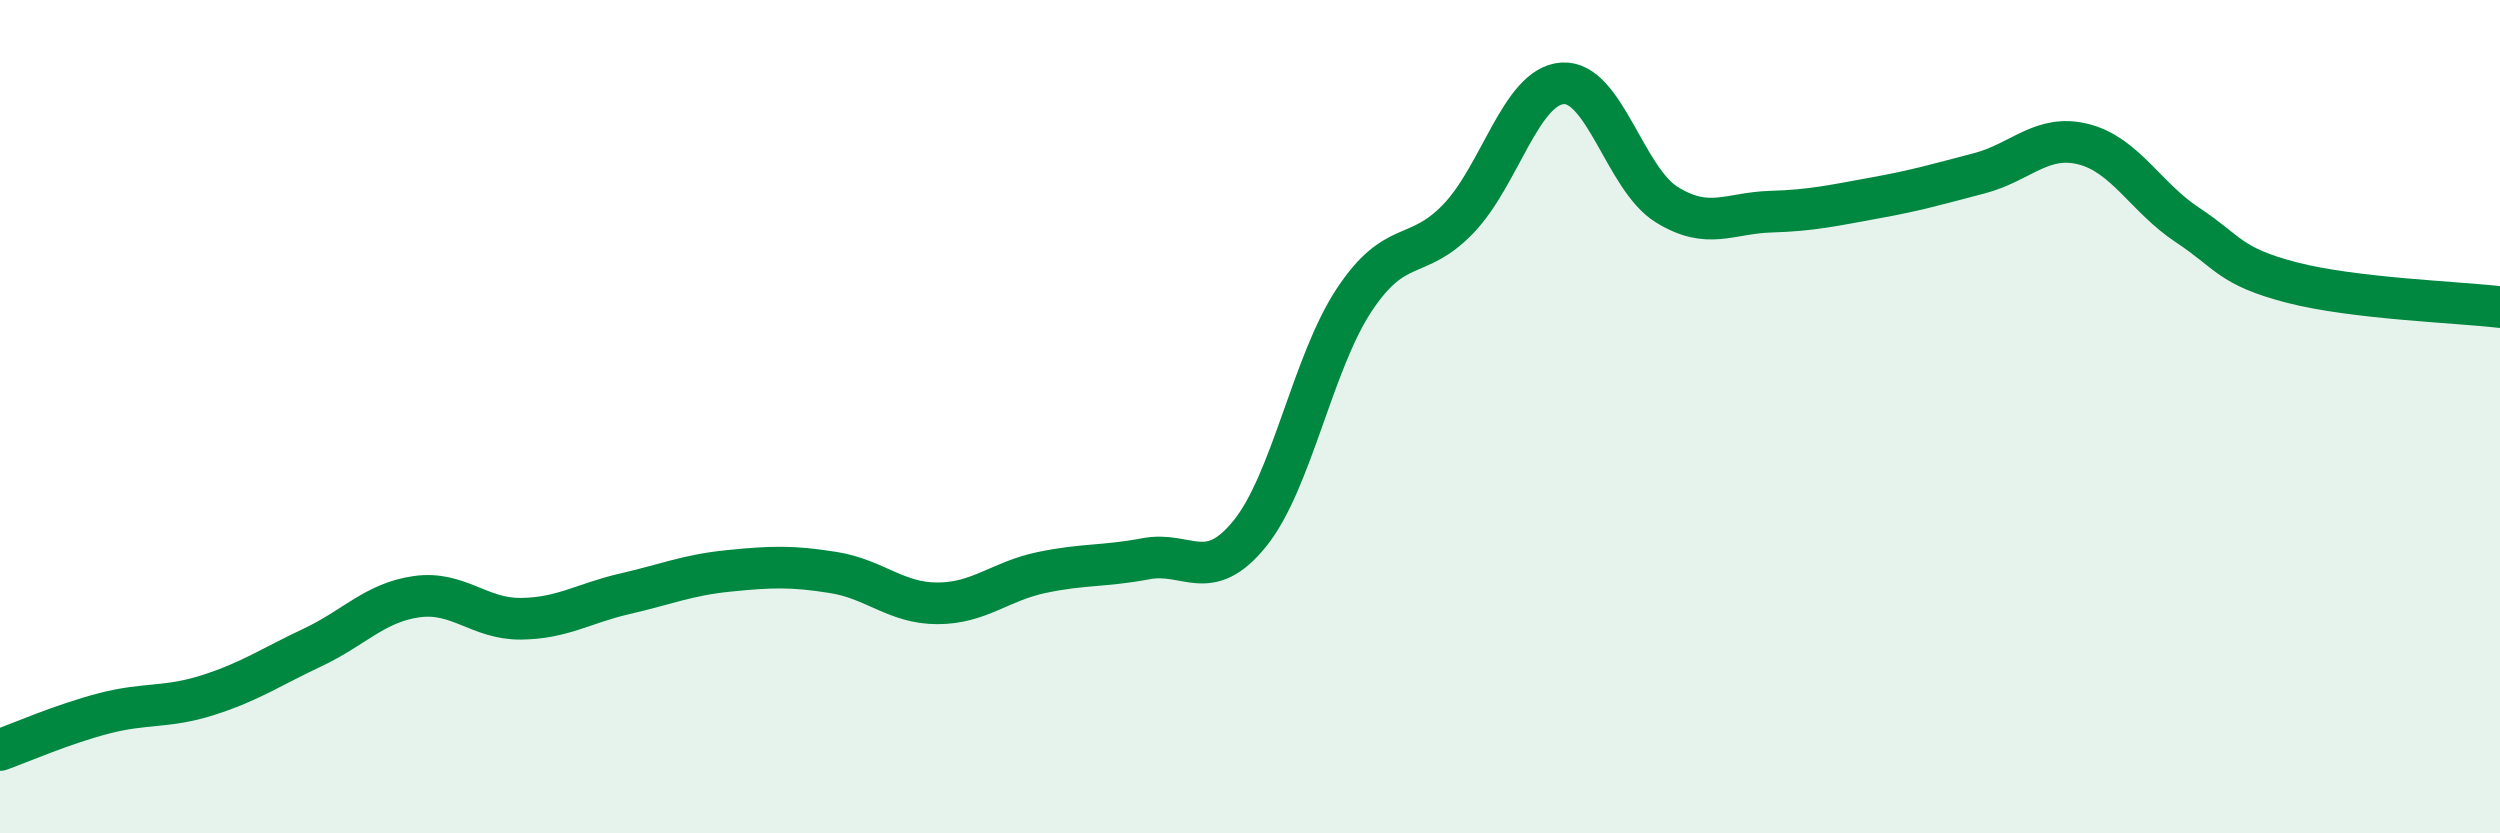
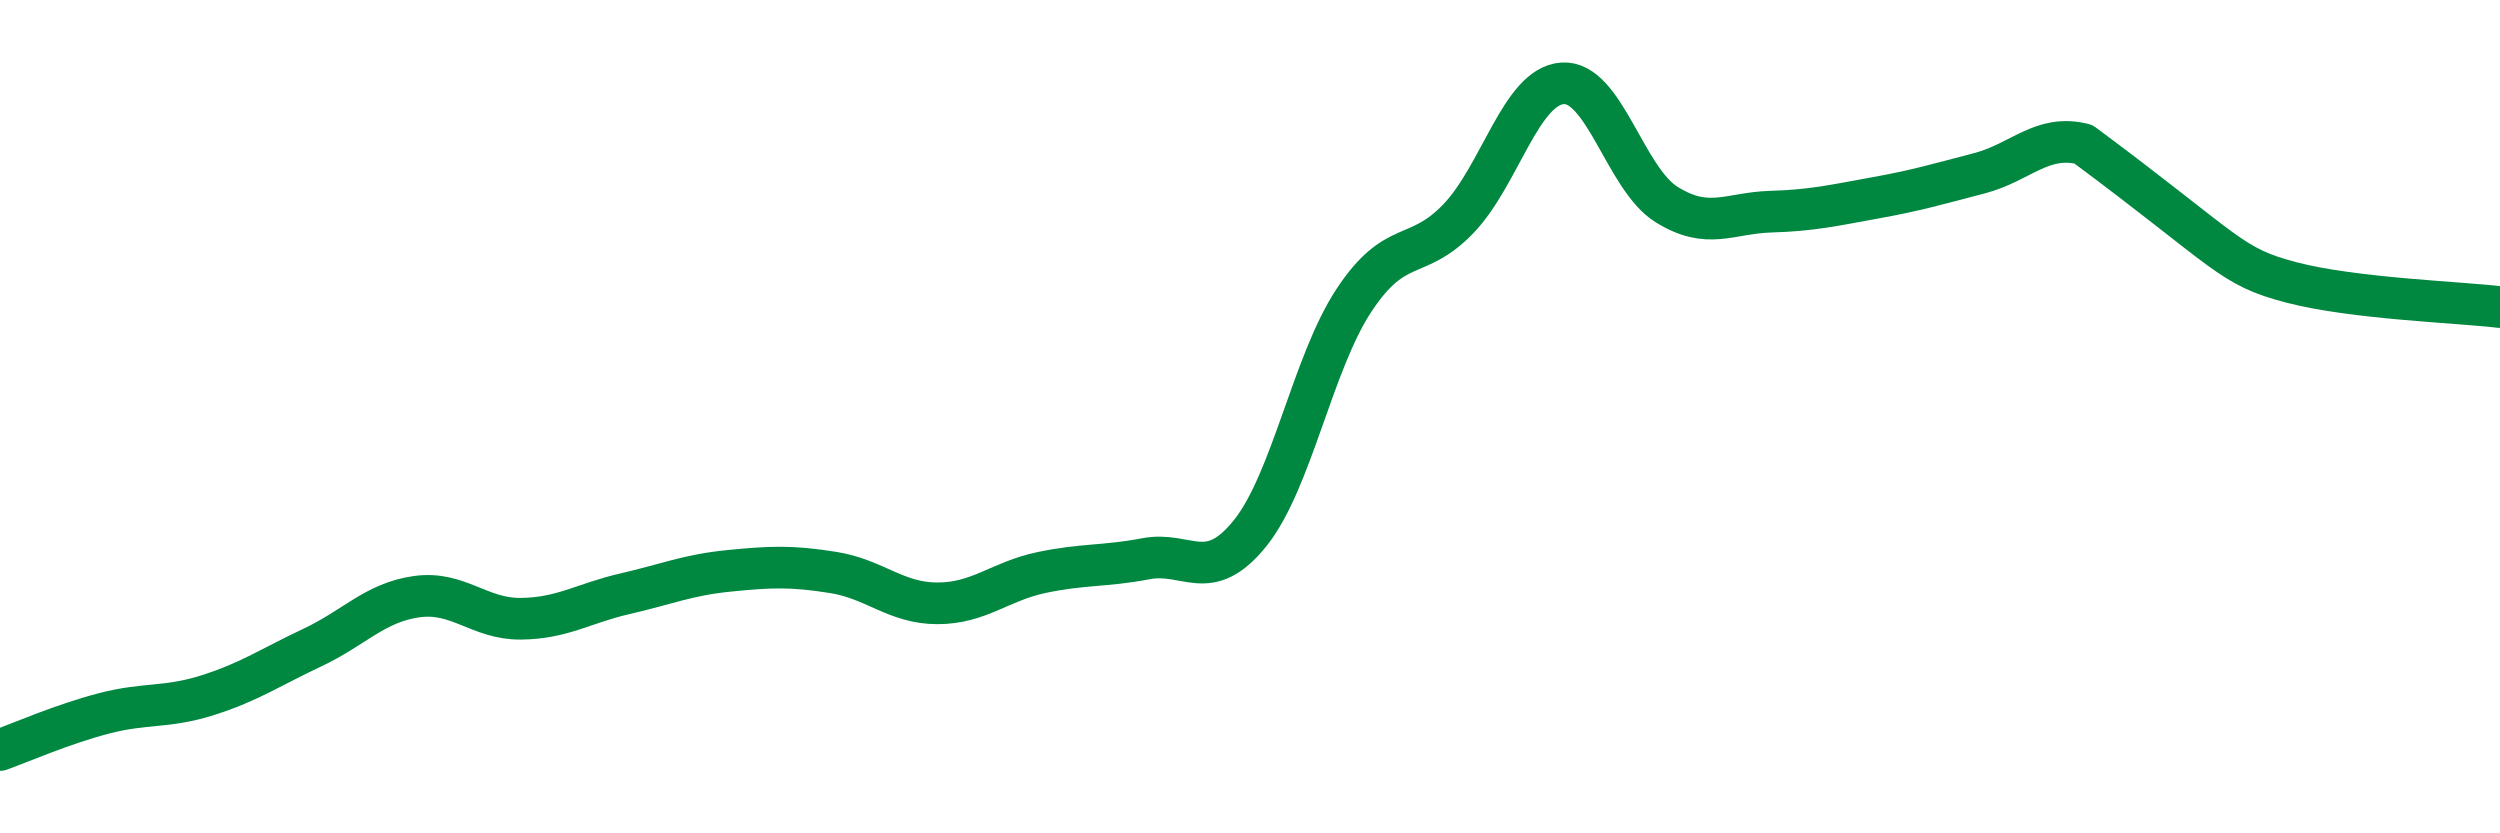
<svg xmlns="http://www.w3.org/2000/svg" width="60" height="20" viewBox="0 0 60 20">
-   <path d="M 0,18 C 0.5,17.82 1.5,17.38 2.5,17.12 C 3.5,16.86 4,17 5,16.68 C 6,16.36 6.5,16.01 7.5,15.54 C 8.5,15.07 9,14.46 10,14.32 C 11,14.18 11.5,14.86 12.5,14.85 C 13.5,14.84 14,14.48 15,14.25 C 16,14.02 16.5,13.8 17.5,13.7 C 18.5,13.6 19,13.58 20,13.74 C 21,13.9 21.5,14.48 22.5,14.48 C 23.5,14.48 24,13.95 25,13.74 C 26,13.53 26.5,13.6 27.5,13.41 C 28.5,13.22 29,14.04 30,12.8 C 31,11.56 31.5,8.71 32.5,7.2 C 33.5,5.69 34,6.29 35,5.25 C 36,4.21 36.5,2.07 37.5,2 C 38.5,1.93 39,4.29 40,4.91 C 41,5.53 41.5,5.11 42.5,5.08 C 43.5,5.05 44,4.93 45,4.75 C 46,4.57 46.5,4.42 47.5,4.16 C 48.5,3.9 49,3.21 50,3.46 C 51,3.71 51.5,4.74 52.5,5.4 C 53.5,6.06 53.5,6.39 55,6.78 C 56.5,7.17 59,7.25 60,7.37L60 20L0 20Z" fill="#008740" opacity="0.1" stroke-linecap="round" stroke-linejoin="round" />
-   <path d="M 0,18 C 0.5,17.82 1.5,17.38 2.5,17.12 C 3.5,16.86 4,17 5,16.68 C 6,16.36 6.5,16.01 7.5,15.54 C 8.5,15.07 9,14.46 10,14.32 C 11,14.18 11.5,14.86 12.5,14.85 C 13.5,14.84 14,14.48 15,14.25 C 16,14.02 16.5,13.8 17.5,13.7 C 18.5,13.6 19,13.58 20,13.74 C 21,13.9 21.5,14.48 22.5,14.48 C 23.5,14.48 24,13.95 25,13.74 C 26,13.53 26.5,13.6 27.5,13.41 C 28.5,13.22 29,14.04 30,12.8 C 31,11.56 31.5,8.71 32.5,7.2 C 33.5,5.69 34,6.29 35,5.25 C 36,4.21 36.5,2.07 37.5,2 C 38.5,1.93 39,4.29 40,4.91 C 41,5.53 41.5,5.11 42.5,5.08 C 43.5,5.05 44,4.93 45,4.75 C 46,4.57 46.5,4.42 47.5,4.16 C 48.5,3.9 49,3.21 50,3.46 C 51,3.71 51.5,4.74 52.5,5.4 C 53.5,6.06 53.5,6.39 55,6.78 C 56.5,7.17 59,7.25 60,7.37" stroke="#008740" stroke-width="1" fill="none" stroke-linecap="round" stroke-linejoin="round" />
+   <path d="M 0,18 C 0.5,17.82 1.5,17.38 2.5,17.12 C 3.5,16.86 4,17 5,16.68 C 6,16.36 6.5,16.01 7.5,15.54 C 8.5,15.07 9,14.46 10,14.32 C 11,14.18 11.5,14.86 12.5,14.85 C 13.5,14.84 14,14.48 15,14.25 C 16,14.02 16.5,13.8 17.5,13.7 C 18.5,13.6 19,13.58 20,13.74 C 21,13.9 21.5,14.48 22.5,14.48 C 23.5,14.48 24,13.95 25,13.74 C 26,13.53 26.5,13.6 27.5,13.41 C 28.5,13.22 29,14.04 30,12.8 C 31,11.56 31.5,8.71 32.5,7.2 C 33.5,5.69 34,6.29 35,5.25 C 36,4.21 36.5,2.07 37.5,2 C 38.5,1.93 39,4.29 40,4.91 C 41,5.53 41.5,5.11 42.5,5.08 C 43.5,5.05 44,4.93 45,4.75 C 46,4.57 46.5,4.42 47.5,4.16 C 48.5,3.9 49,3.21 50,3.46 C 53.5,6.06 53.5,6.39 55,6.78 C 56.5,7.17 59,7.25 60,7.37" stroke="#008740" stroke-width="1" fill="none" stroke-linecap="round" stroke-linejoin="round" />
</svg>